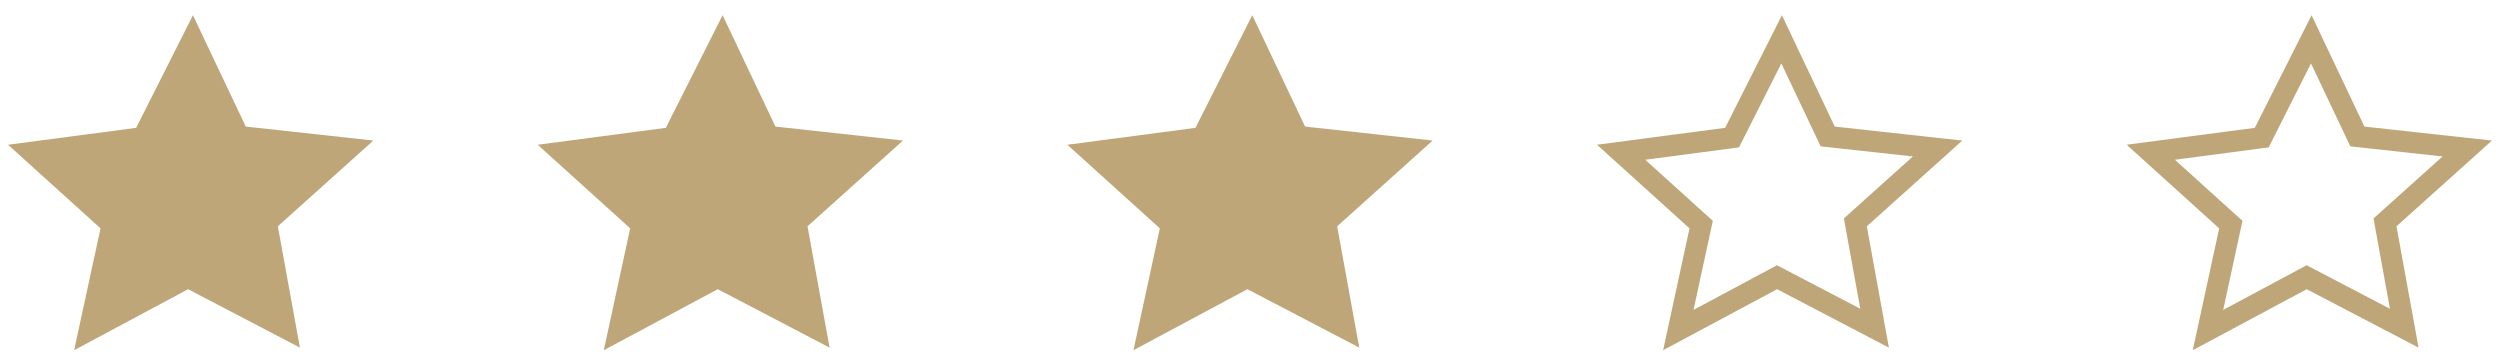
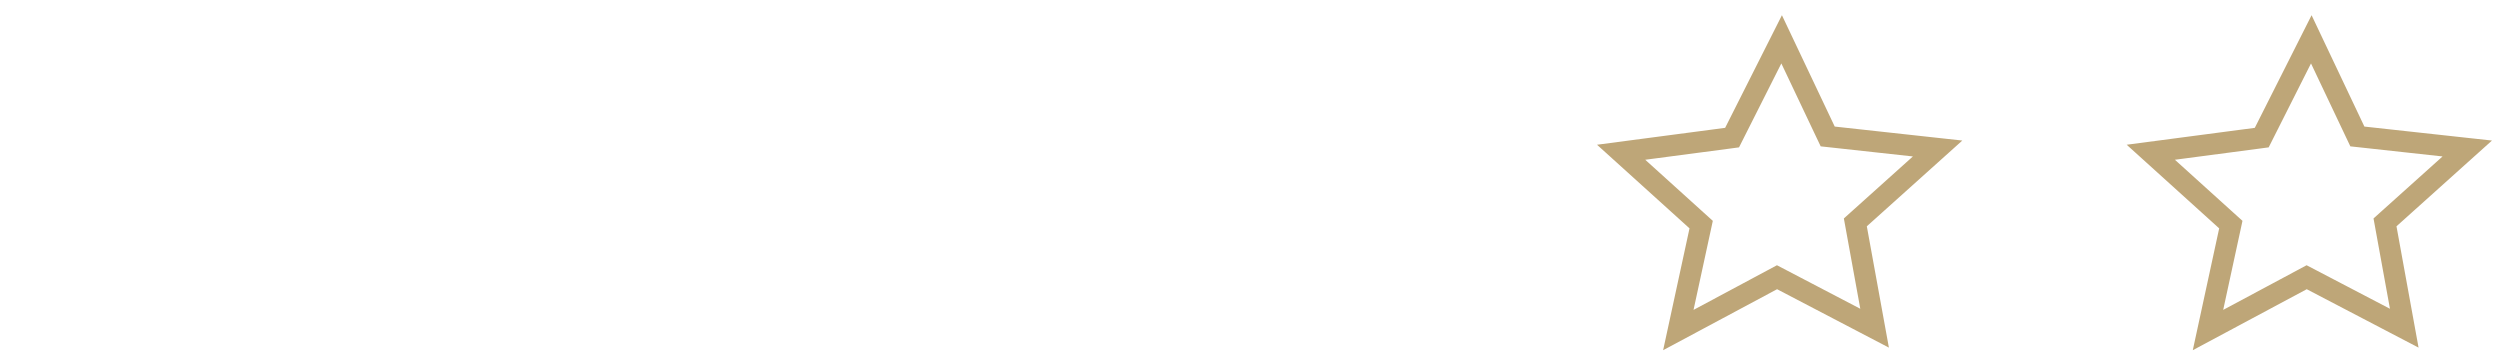
<svg xmlns="http://www.w3.org/2000/svg" width="118" height="17" viewBox="0 0 118 17" fill="none">
-   <path fill-rule="evenodd" clip-rule="evenodd" d="M17.621 6.634L13.114 10.681L14.156 16.407L8.878 13.65L3.5 16.529L4.745 10.778L0.38 6.832L6.427 6.034L9.107 0.718L11.6 5.974L17.621 6.634Z" fill="#BEA678" />
-   <path fill-rule="evenodd" clip-rule="evenodd" d="M42.621 6.634L38.114 10.681L39.156 16.407L33.878 13.65L28.5 16.529L29.745 10.778L25.38 6.832L31.427 6.034L34.107 0.718L36.6 5.974L42.621 6.634Z" fill="#BEA678" />
-   <path fill-rule="evenodd" clip-rule="evenodd" d="M67.621 6.634L63.114 10.681L64.156 16.407L58.878 13.65L53.5 16.529L54.745 10.778L50.38 6.832L56.427 6.034L59.107 0.718L61.6 5.974L67.621 6.634Z" fill="#BEA678" />
  <path d="M116.455 7.009L112.78 10.309L112.572 10.496L112.622 10.771L113.481 15.491L109.109 13.207L108.875 13.085L108.642 13.21L104.217 15.578L105.234 10.884L105.295 10.601L105.08 10.407L101.517 7.186L106.492 6.53L106.754 6.495L106.873 6.259L109.093 1.856L111.148 6.189L111.268 6.441L111.545 6.471L116.455 7.009Z" stroke="#BEA678" />
-   <path d="M91.455 7.009L87.78 10.309L87.572 10.496L87.622 10.771L88.481 15.491L84.109 13.207L83.875 13.085L83.642 13.21L79.217 15.578L80.234 10.884L80.295 10.601L80.08 10.407L76.517 7.186L81.492 6.53L81.754 6.495L81.873 6.259L84.093 1.856L86.148 6.189L86.268 6.441L86.545 6.471L91.455 7.009Z" stroke="#BEA678" />
+   <path d="M91.455 7.009L87.78 10.309L87.572 10.496L87.622 10.771L88.481 15.491L84.109 13.207L83.875 13.085L83.642 13.21L79.217 15.578L80.295 10.601L80.08 10.407L76.517 7.186L81.492 6.53L81.754 6.495L81.873 6.259L84.093 1.856L86.148 6.189L86.268 6.441L86.545 6.471L91.455 7.009Z" stroke="#BEA678" />
</svg>